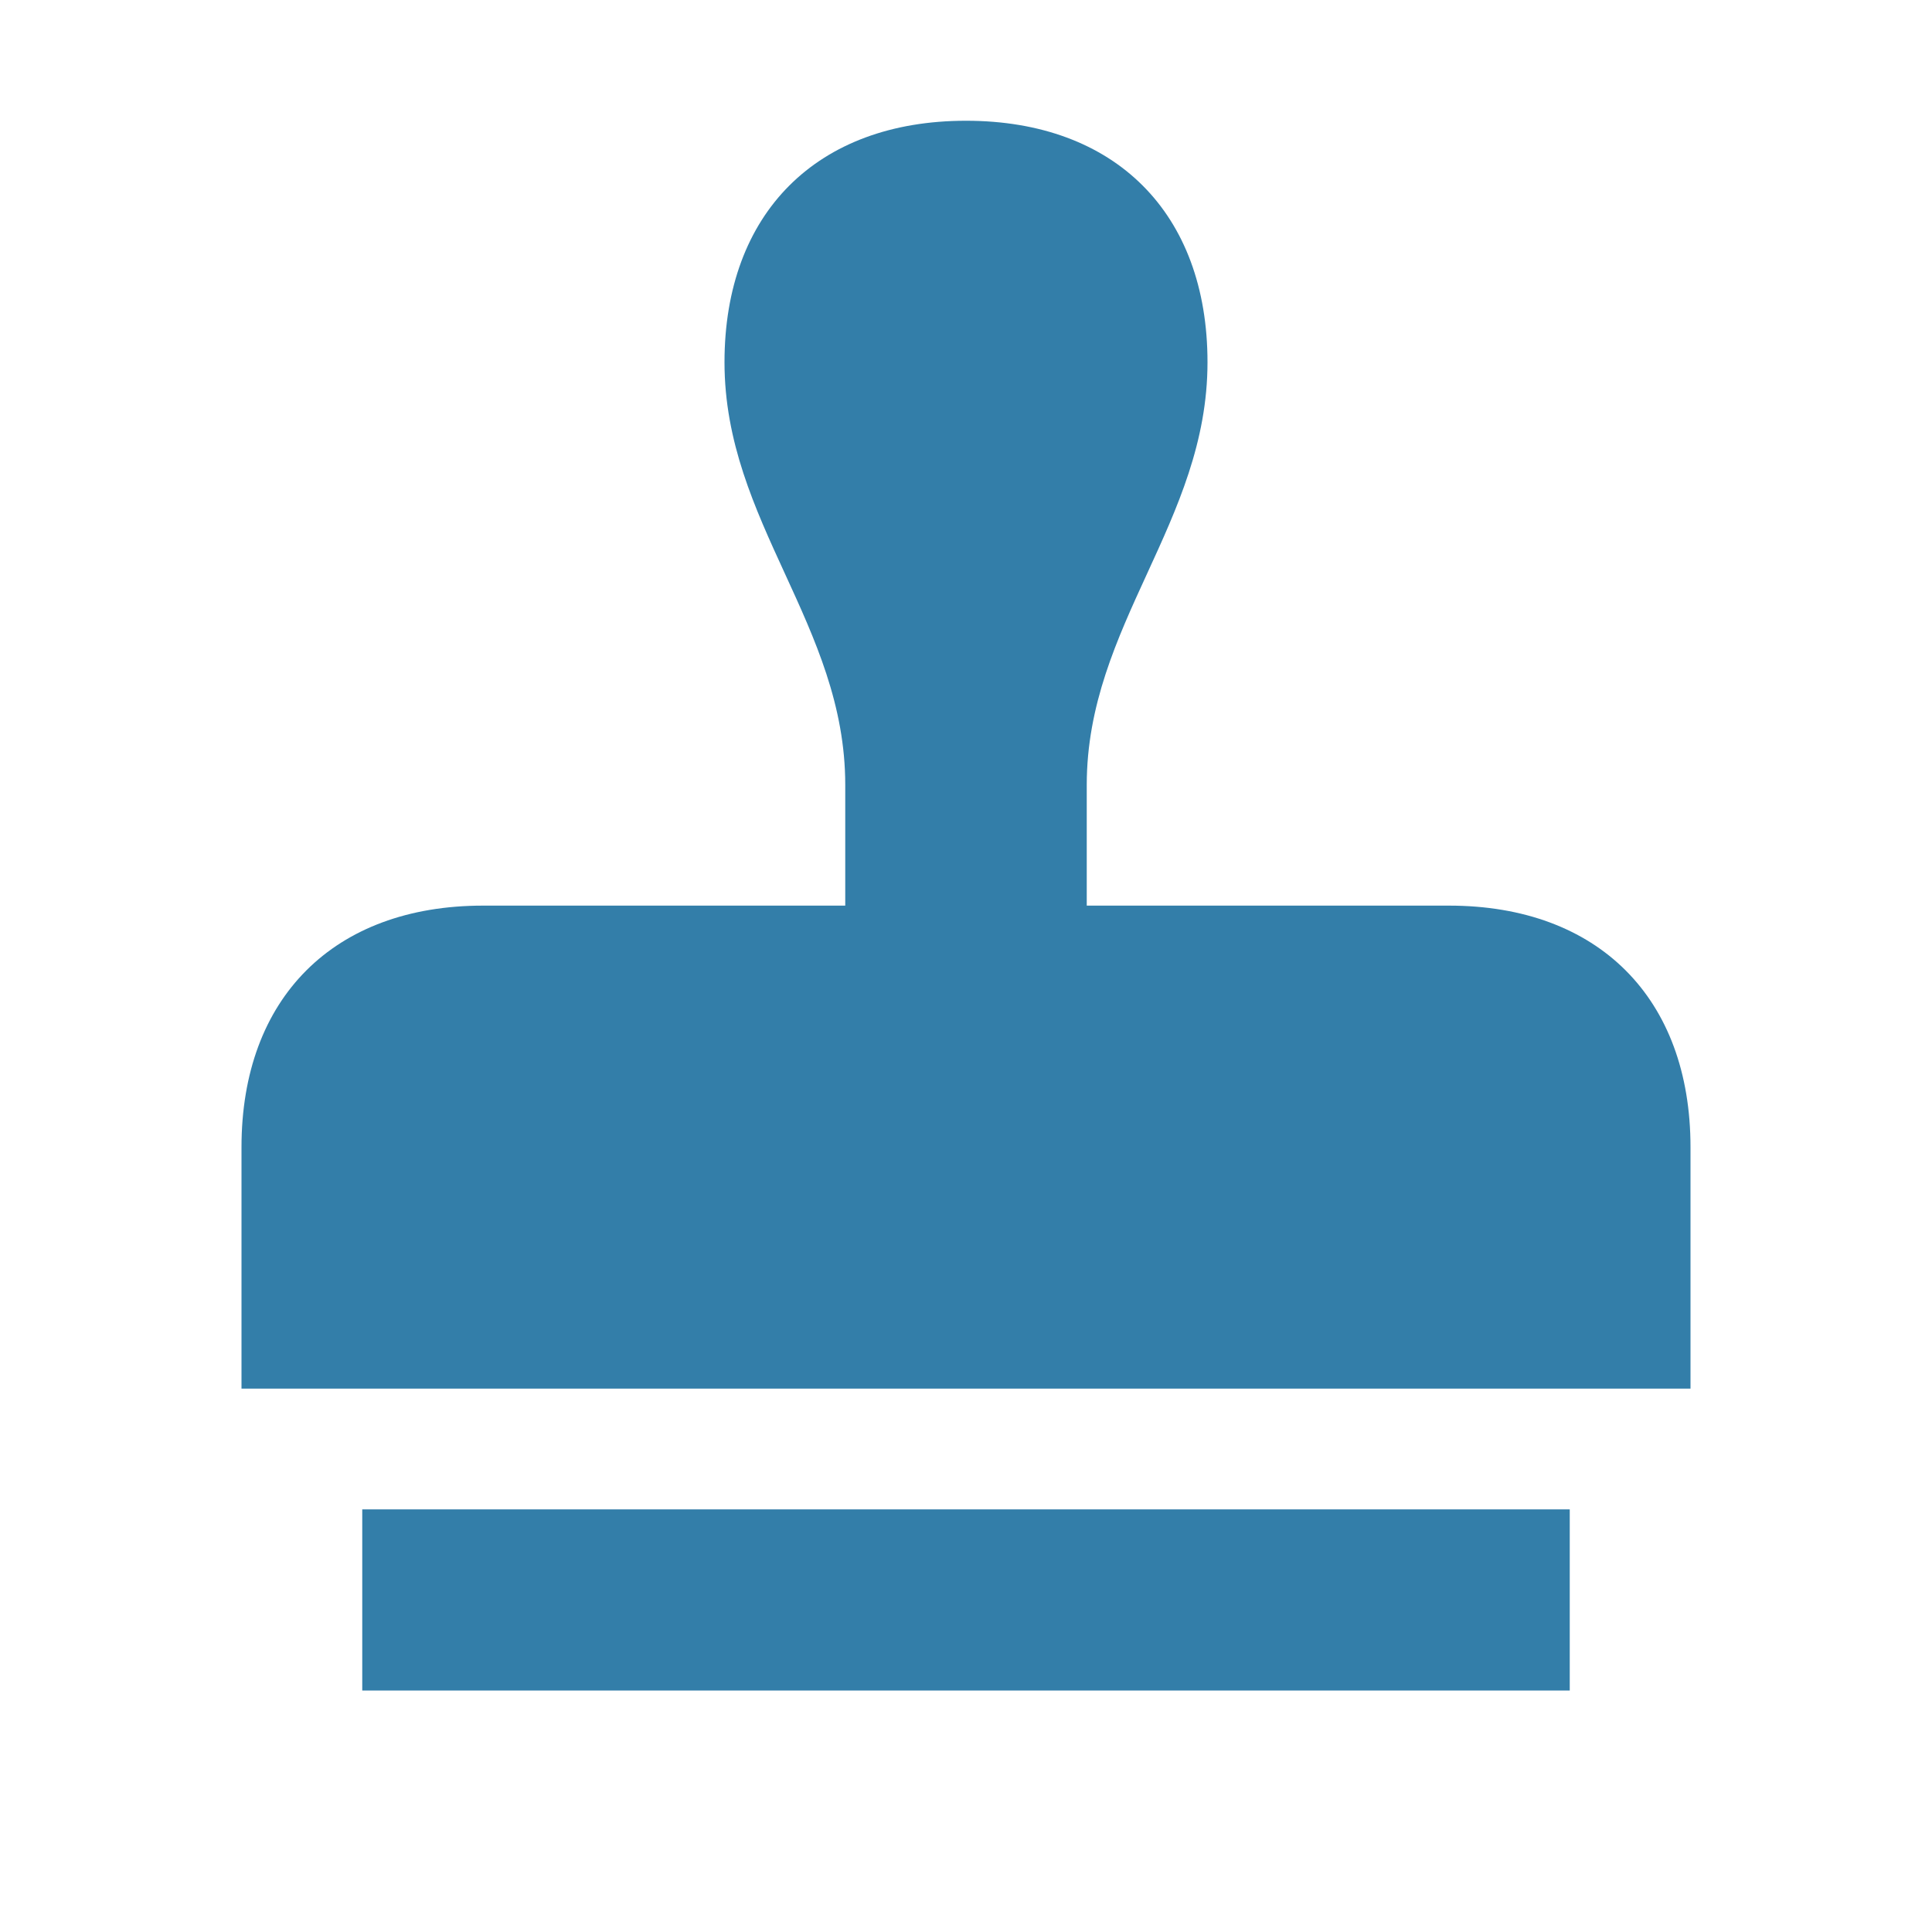
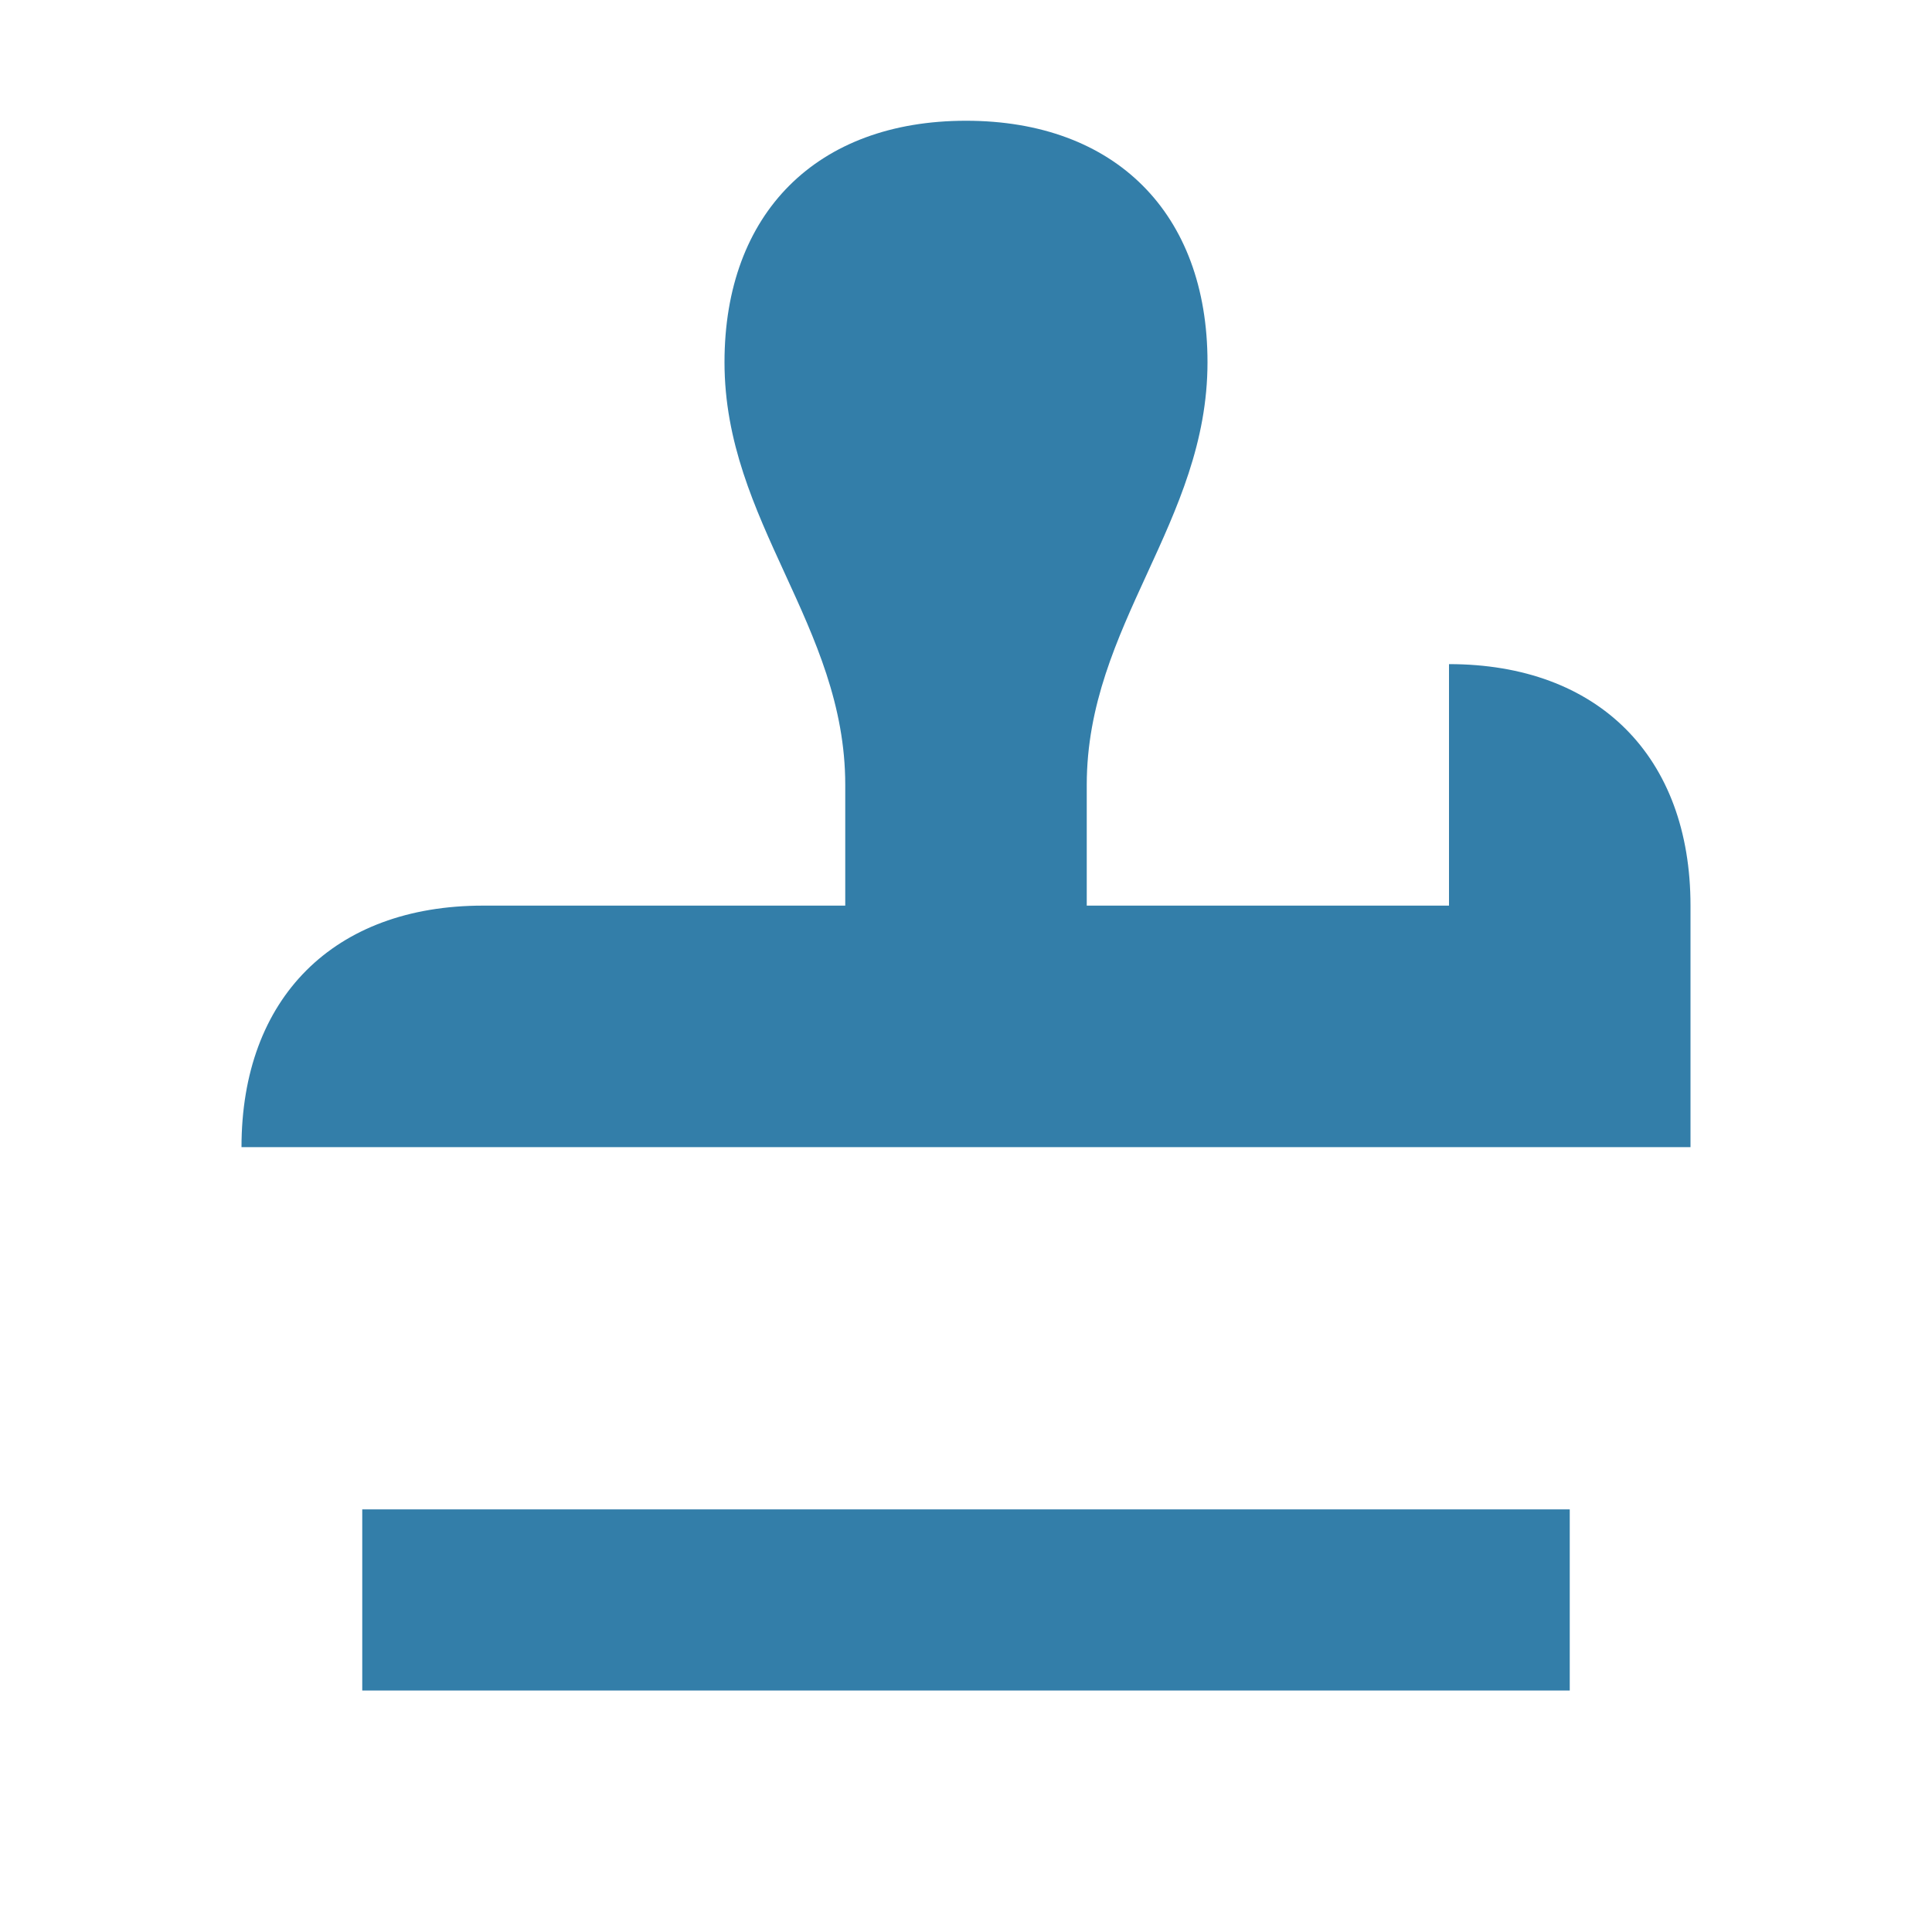
<svg xmlns="http://www.w3.org/2000/svg" viewBox="0 0 20 20" fill="#337ea9">
-   <path d="M3.75 15.625h12.5V17.5H3.75zM15 9.375h-3.75v-1.25c0-1.653 1.25-2.722 1.25-4.375 0-1.544-.956-2.5-2.5-2.5s-2.5.956-2.5 2.5c0 1.653 1.25 2.722 1.25 4.375v1.25H5c-1.544 0-2.5.956-2.5 2.5v2.5h15v-2.5c0-1.544-.956-2.5-2.5-2.5" fill="#337ea9" />
+   <path d="M3.75 15.625h12.5V17.5H3.75zM15 9.375h-3.75v-1.25c0-1.653 1.25-2.722 1.25-4.375 0-1.544-.956-2.5-2.5-2.5s-2.5.956-2.5 2.5c0 1.653 1.25 2.722 1.25 4.375v1.25H5c-1.544 0-2.5.956-2.5 2.5h15v-2.5c0-1.544-.956-2.5-2.5-2.5" fill="#337ea9" />
</svg>